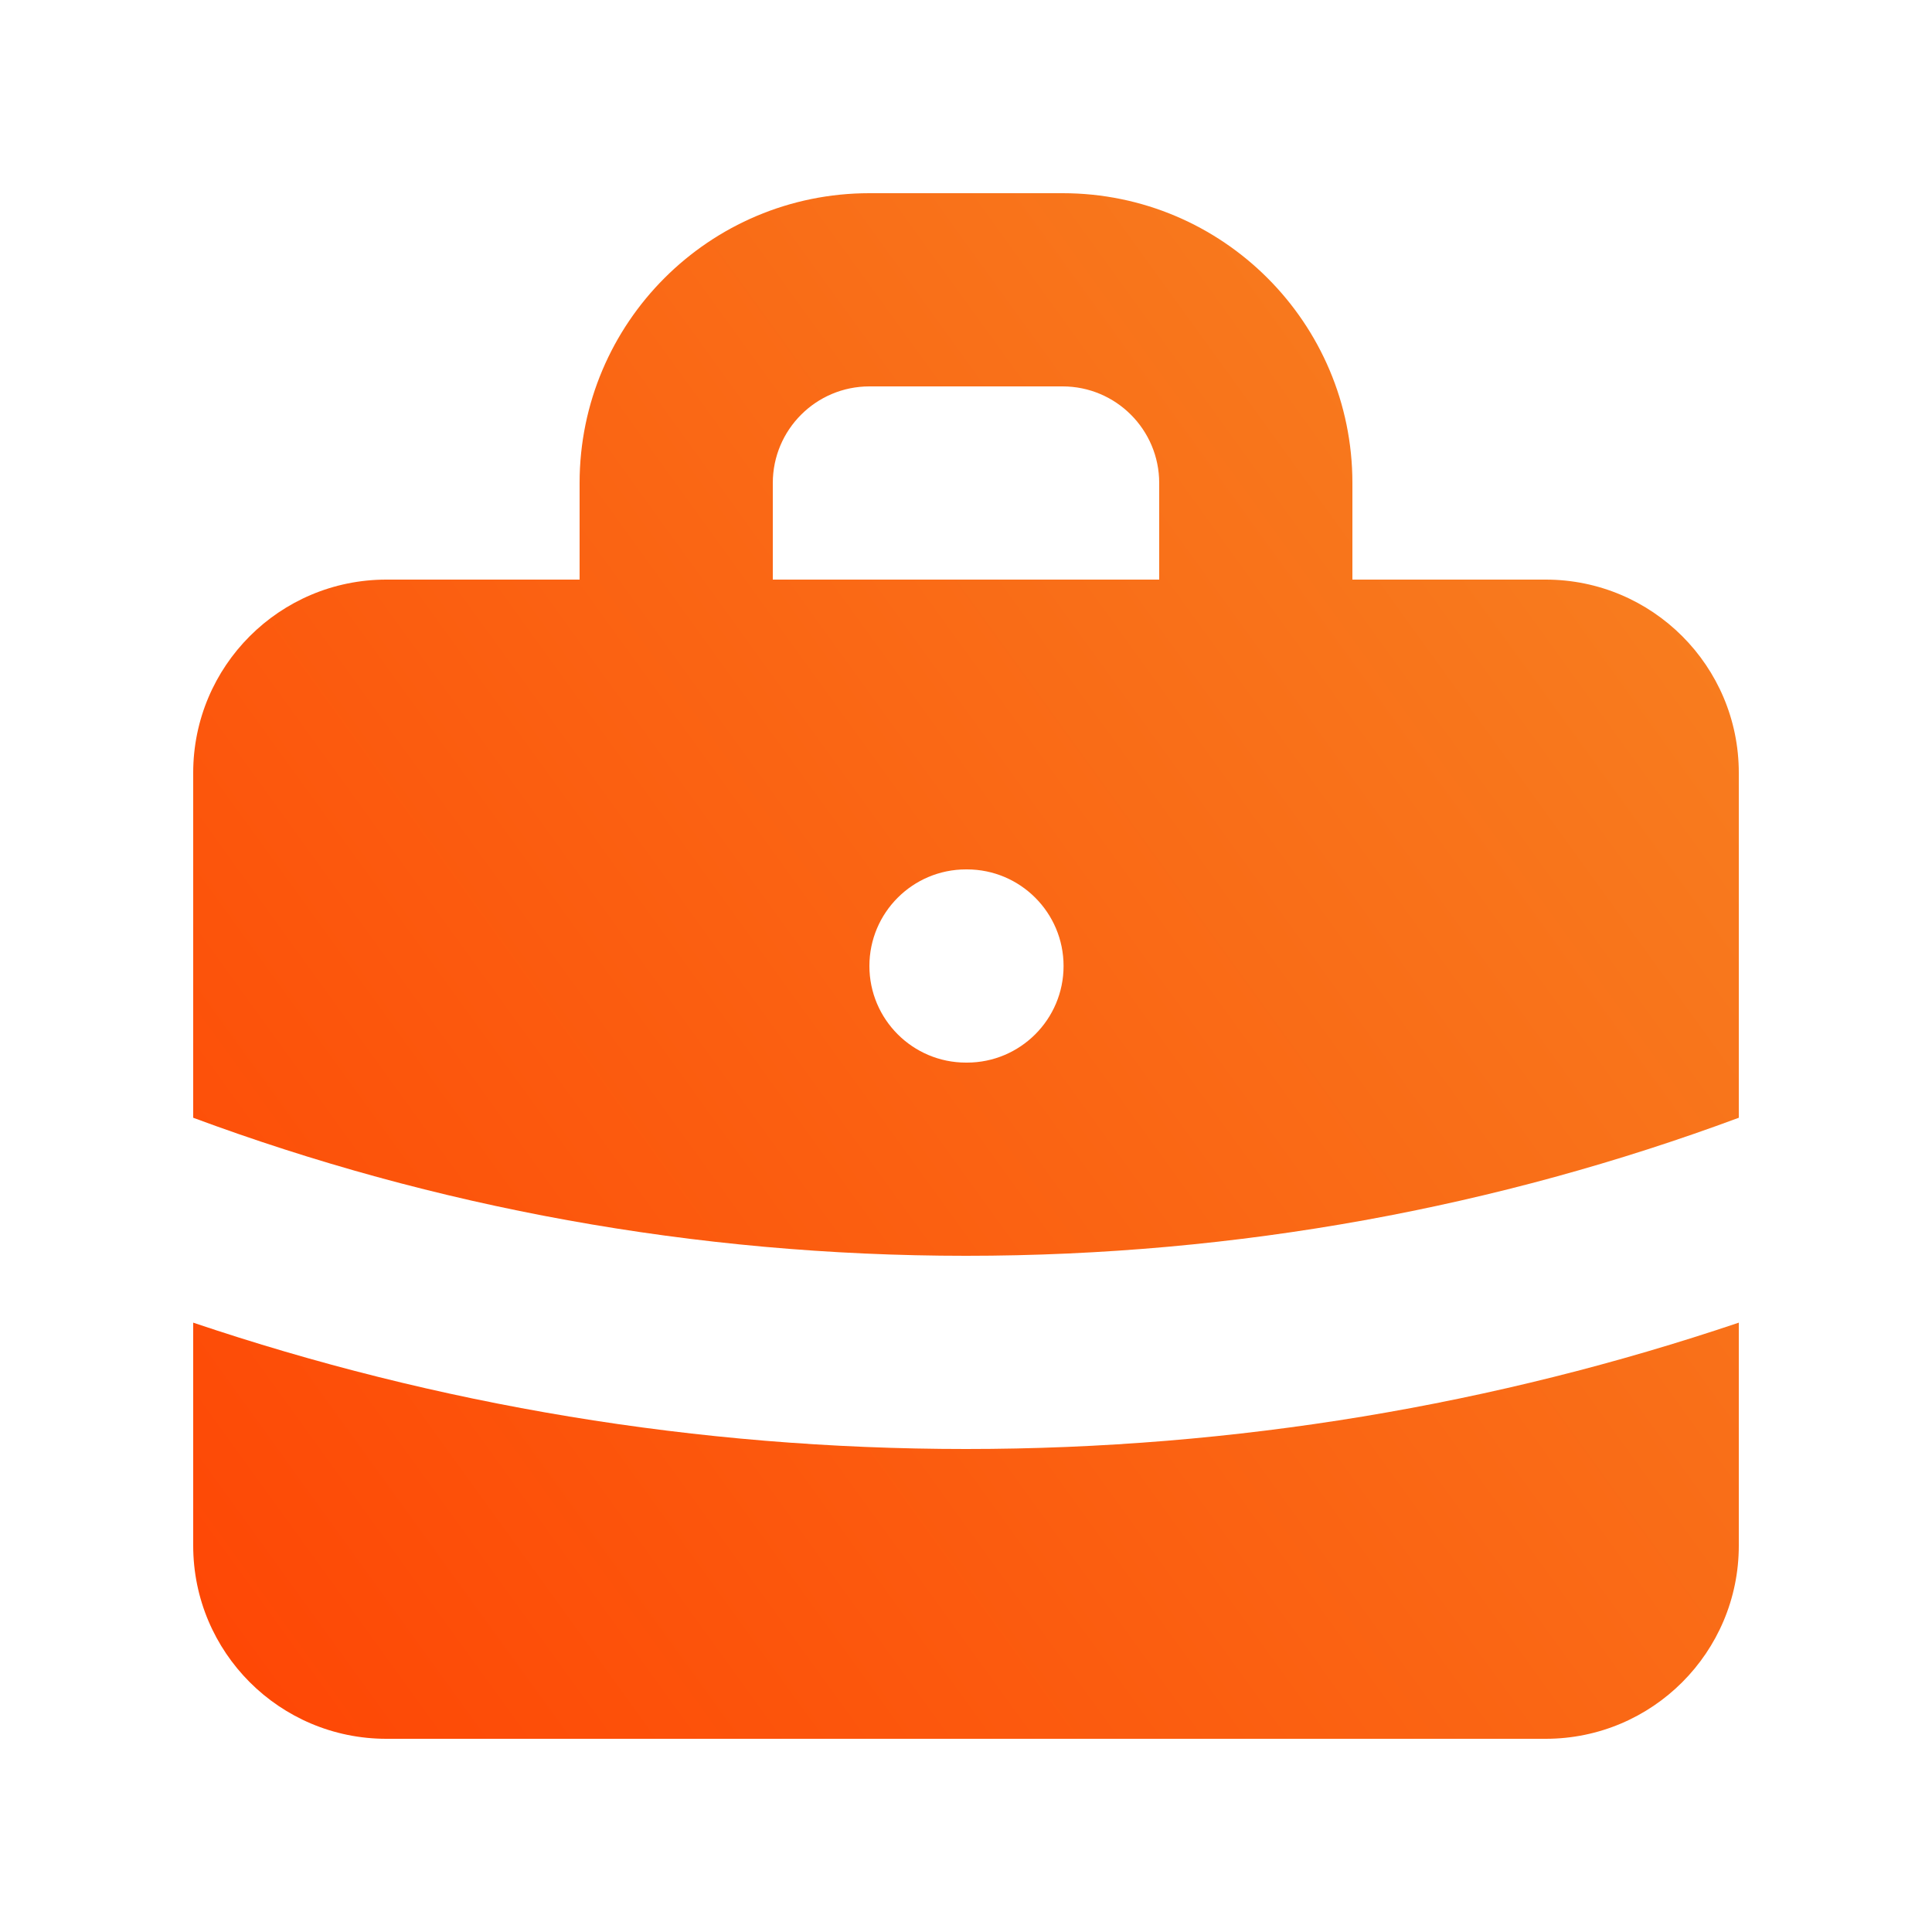
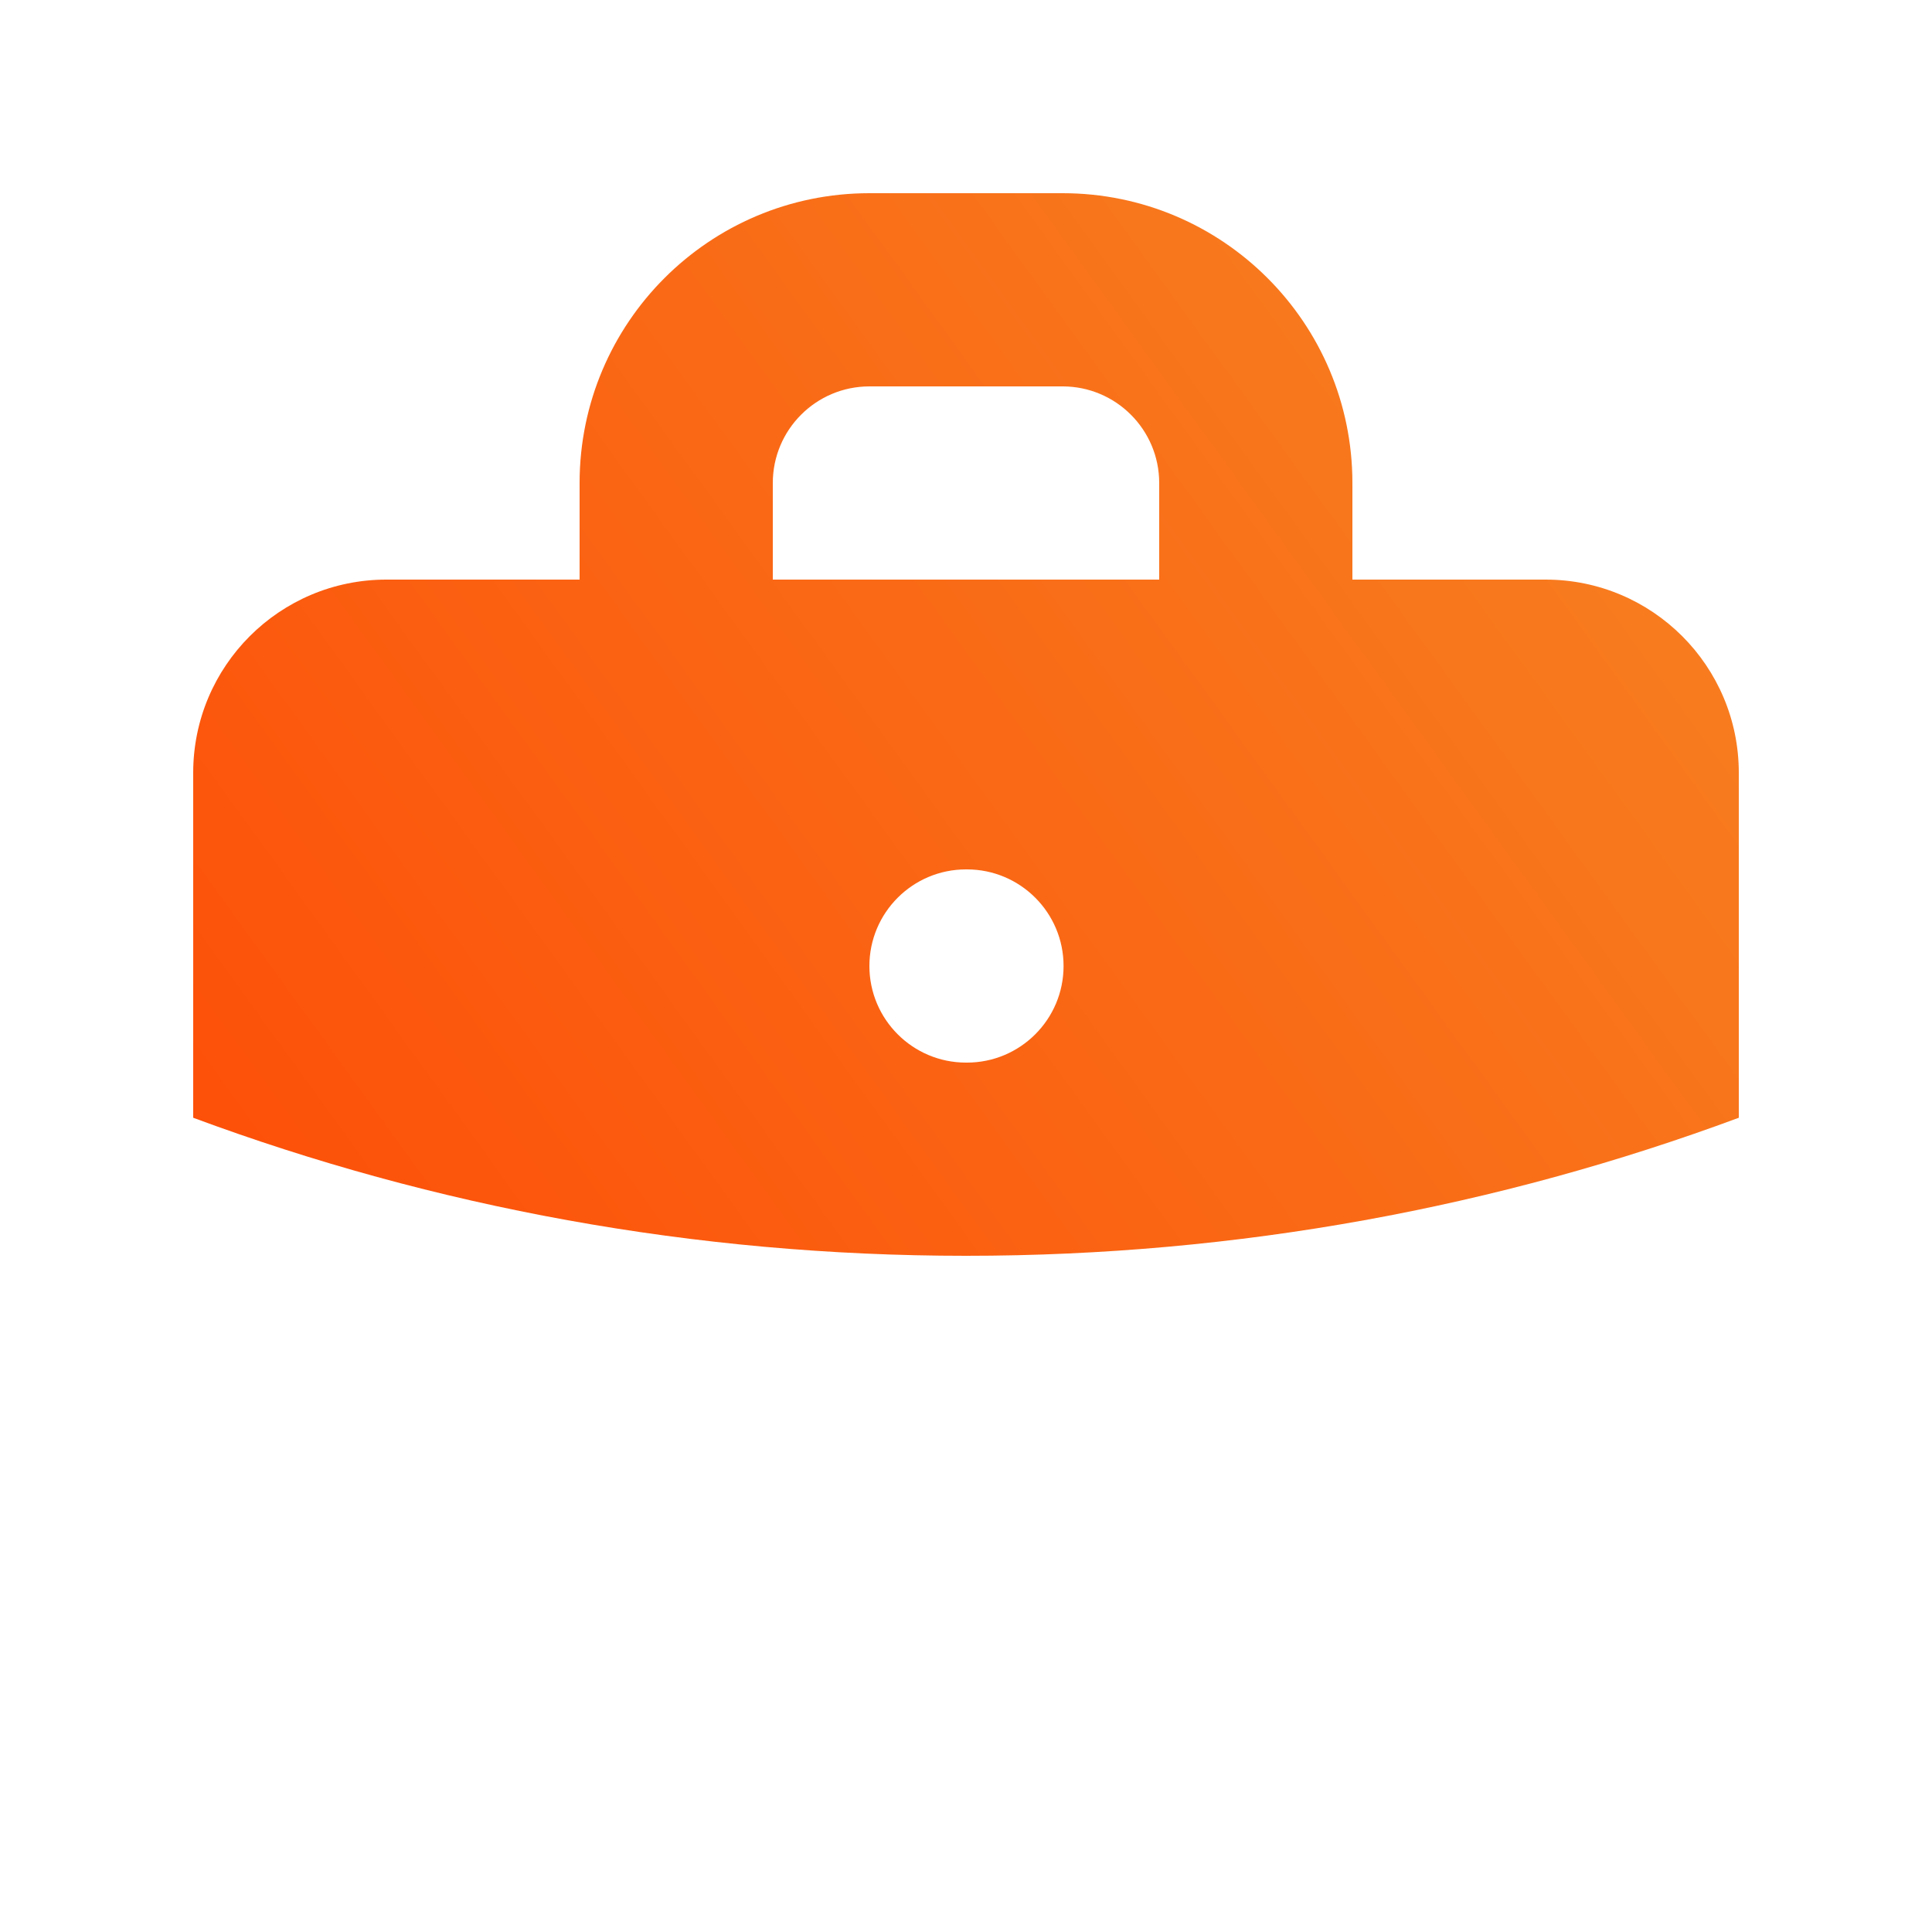
<svg xmlns="http://www.w3.org/2000/svg" width="20" height="20" viewBox="0 0 20 20" fill="none">
  <path fill-rule="evenodd" clip-rule="evenodd" d="M6 6V5c0-1.657 1.343-3 3-3h2c1.657 0 3 1.343 3 3v1h2c1.105 0 2 .895 2 2v3.571c-2.49.924-5.185 1.429-8 1.429-2.815 0-5.51-.505-8-1.429V8c0-1.105.895-2 2-2h2zm2-1c0-.552.448-1 1-1h2c.552 0 1 .448 1 1v1H8V5zm1 5c0-.552.448-1 1-1h.01c.552 0 1 .448 1 1 0 .552-.448 1-1 1H10c-.552 0-1-.448-1-1z" fill="url(#paint0_linear_2815_101730)" />
-   <path d="M2 13.692V16c0 1.105.895 2 2 2h12c1.105 0 2-.895 2-2v-2.308c-2.513.848-5.204 1.308-8 1.308-2.796 0-5.487-.46-8-1.308z" fill="url(#paint1_linear_2815_101730)" />
  <defs>
    <linearGradient id="paint0_linear_2815_101730" x1=".938" y1="21.667" x2="22.712" y2="5.93" gradientUnits="userSpaceOnUse">
      <stop stop-color="#FF3D00" />
      <stop offset="1" stop-color="#F68925" />
    </linearGradient>
    <linearGradient id="paint1_linear_2815_101730" x1=".938" y1="21.667" x2="22.712" y2="5.93" gradientUnits="userSpaceOnUse">
      <stop stop-color="#FF3D00" />
      <stop offset="1" stop-color="#F68925" />
    </linearGradient>
  </defs>
</svg>